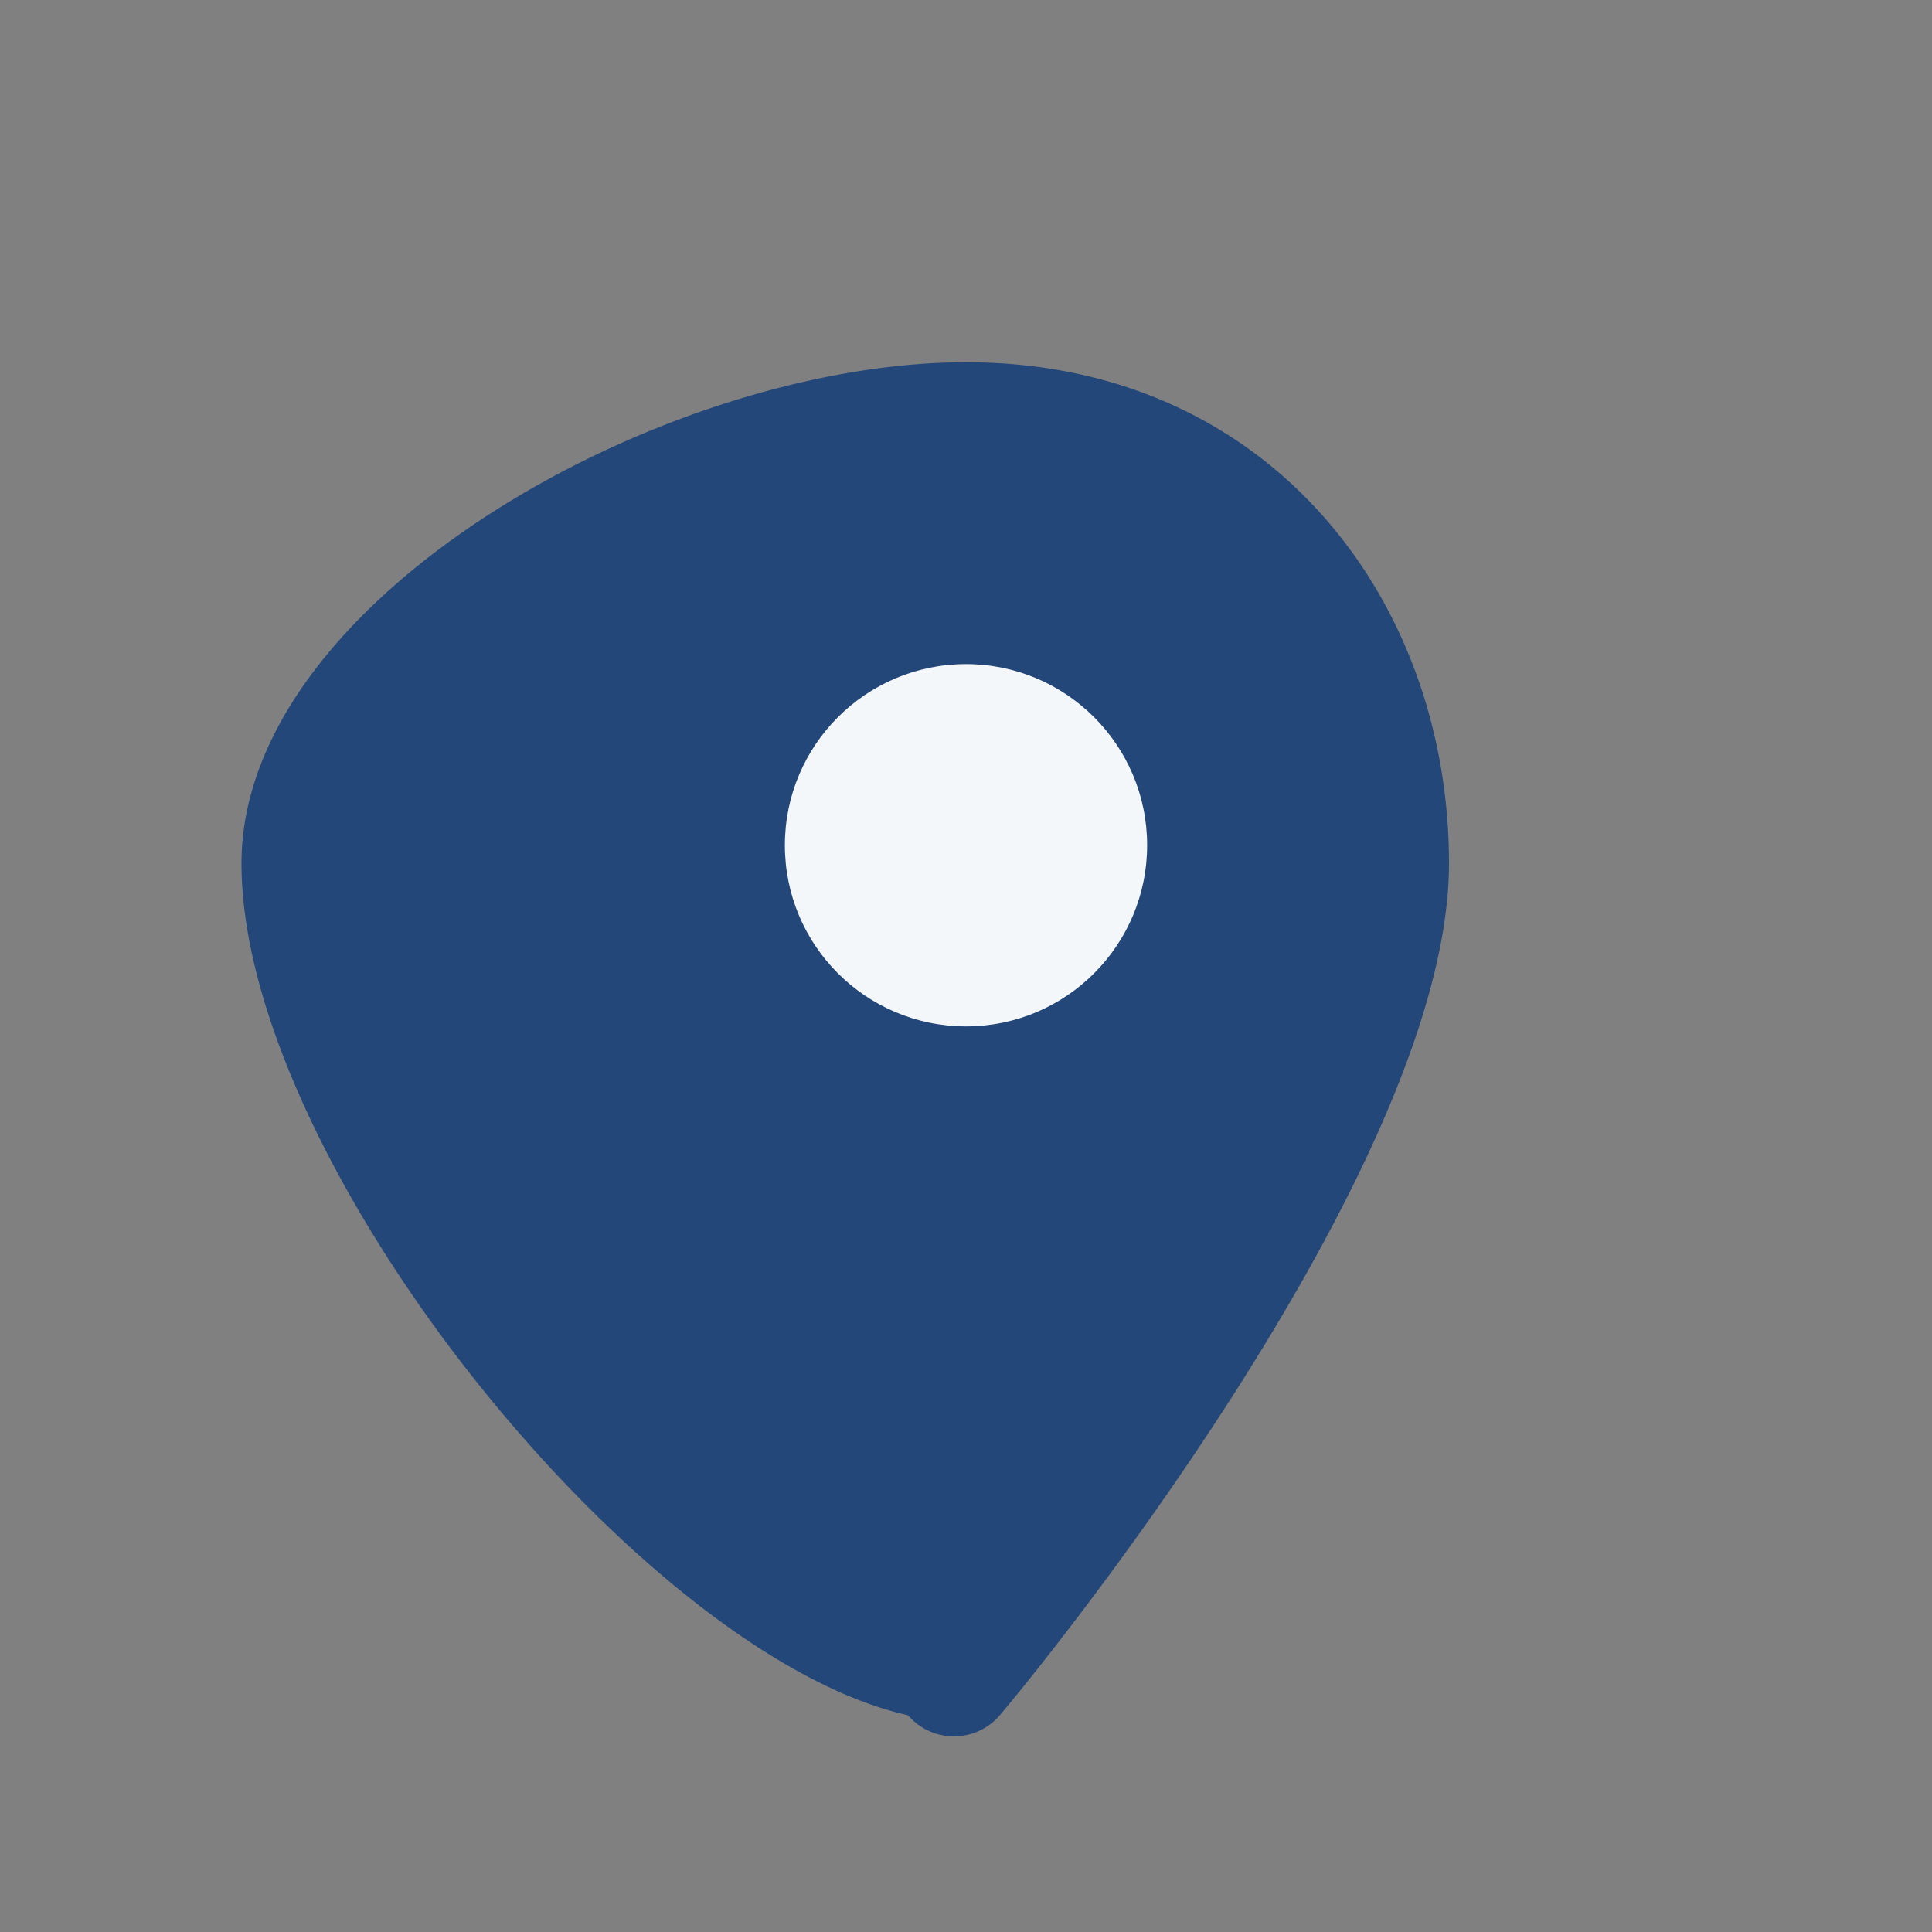
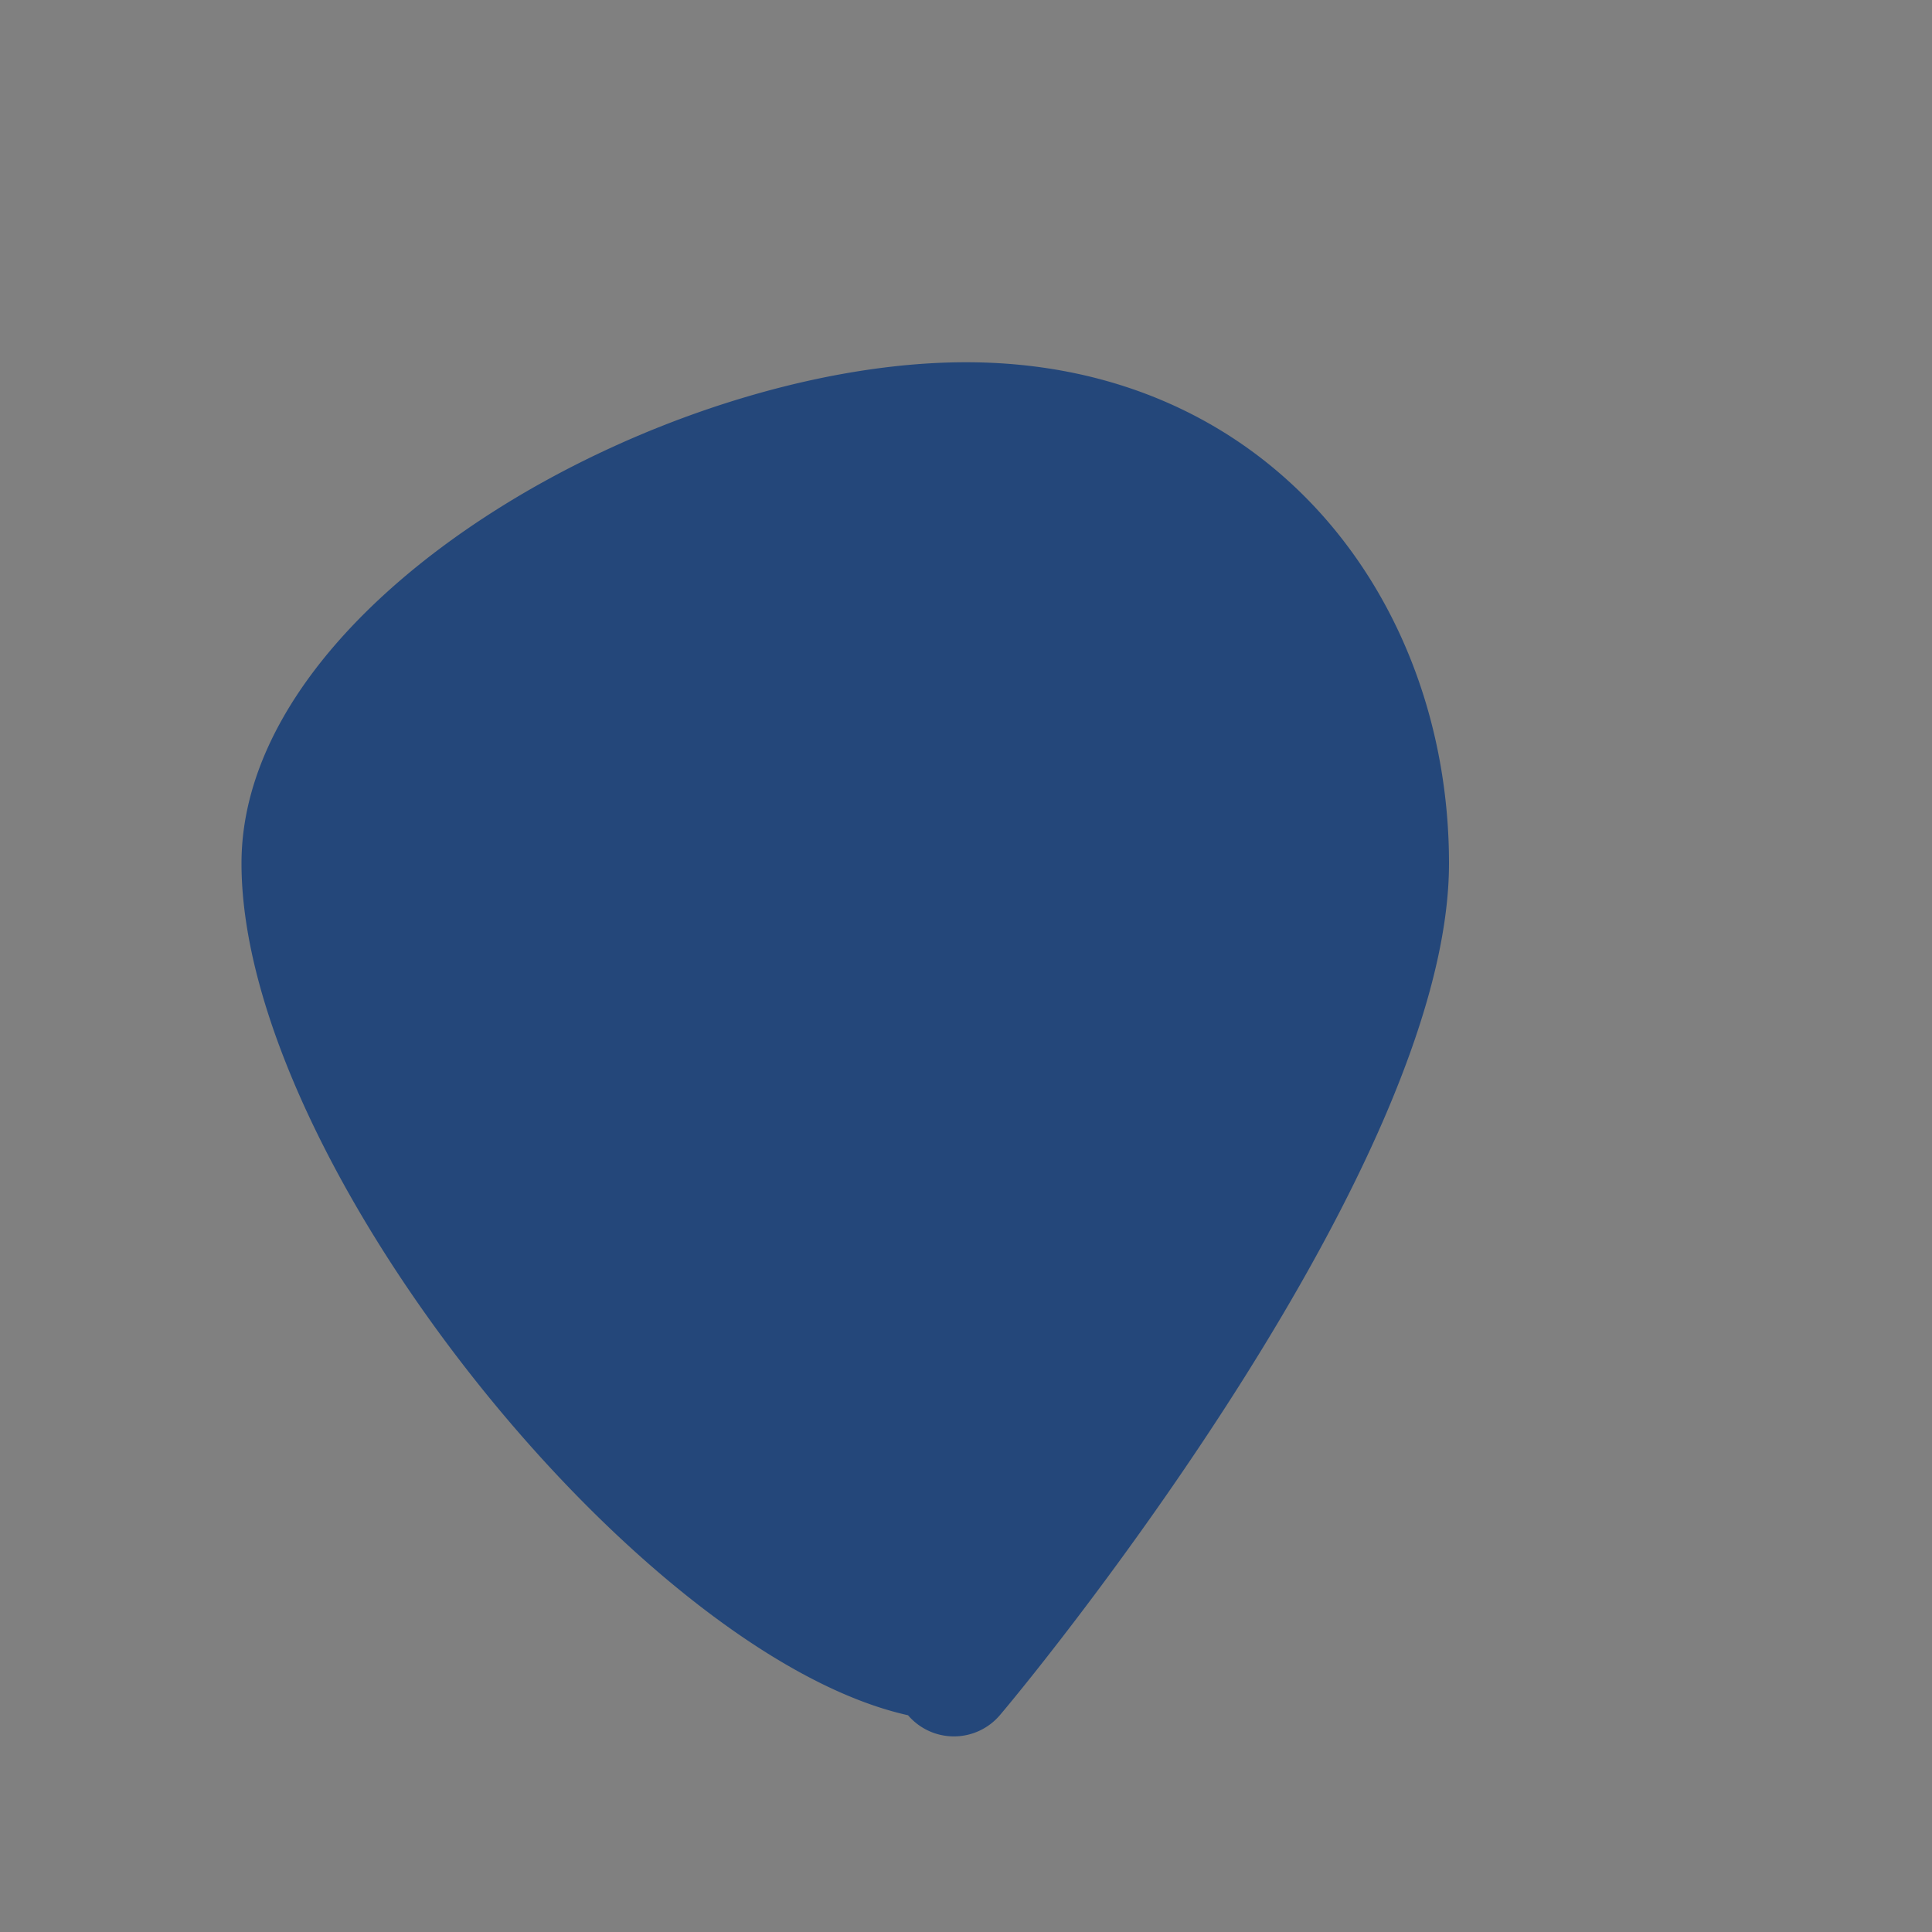
<svg xmlns="http://www.w3.org/2000/svg" width="32" height="32" viewBox="0 0 32 32">
  <rect x="0" y="0" width="32" height="32" fill="#808080" stroke="none" />
-   <path d="M16 6c5 0 8 3.91 8 8.3 0 4.95-6.6 13.12-7.44 14.11a1 1 0 0 1-1.52 0C10.6 27.42 4 19.25 4 14.3 4 9.91 11 6 16 6z" fill="#24477A" />
-   <circle cx="16" cy="14" r="3" fill="#F4F7FA" />
+   <path d="M16 6c5 0 8 3.91 8 8.3 0 4.95-6.6 13.12-7.44 14.11a1 1 0 0 1-1.52 0C10.6 27.42 4 19.25 4 14.3 4 9.91 11 6 16 6" fill="#24477A" />
</svg>